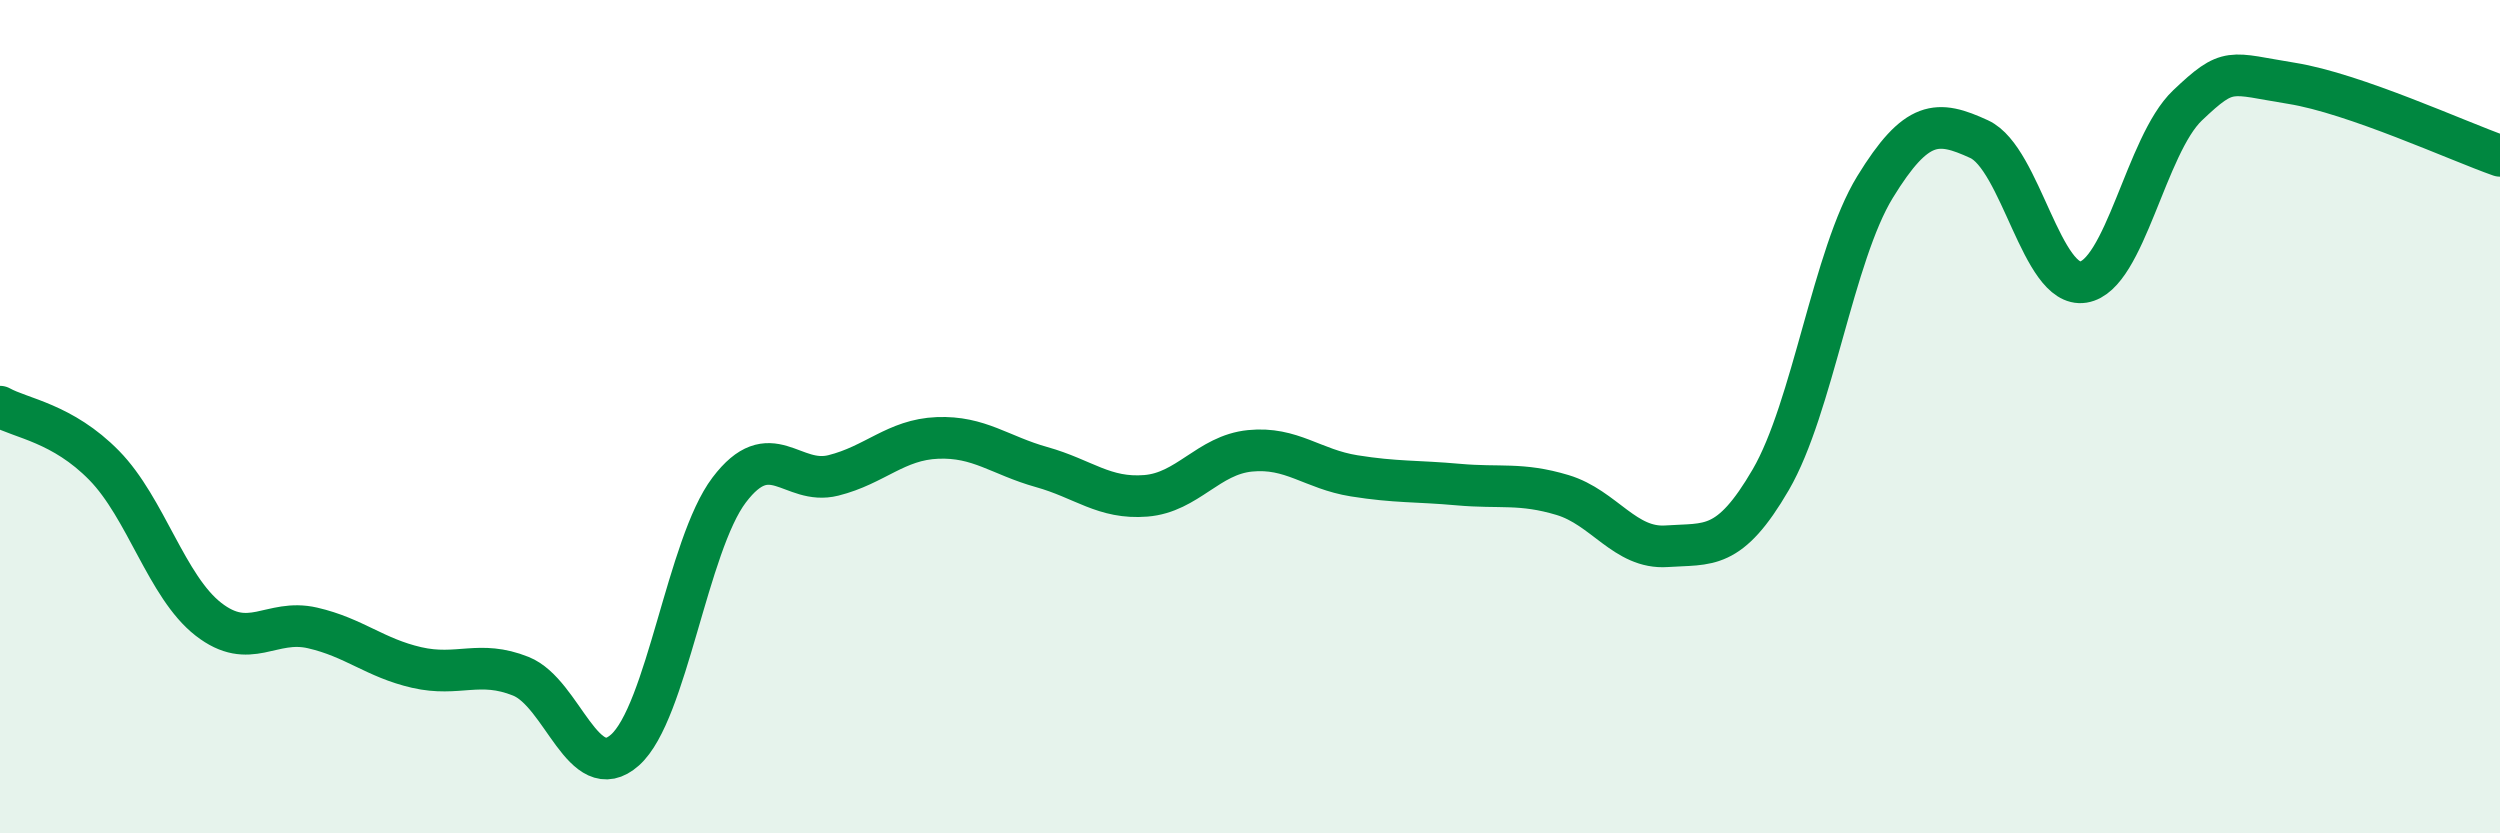
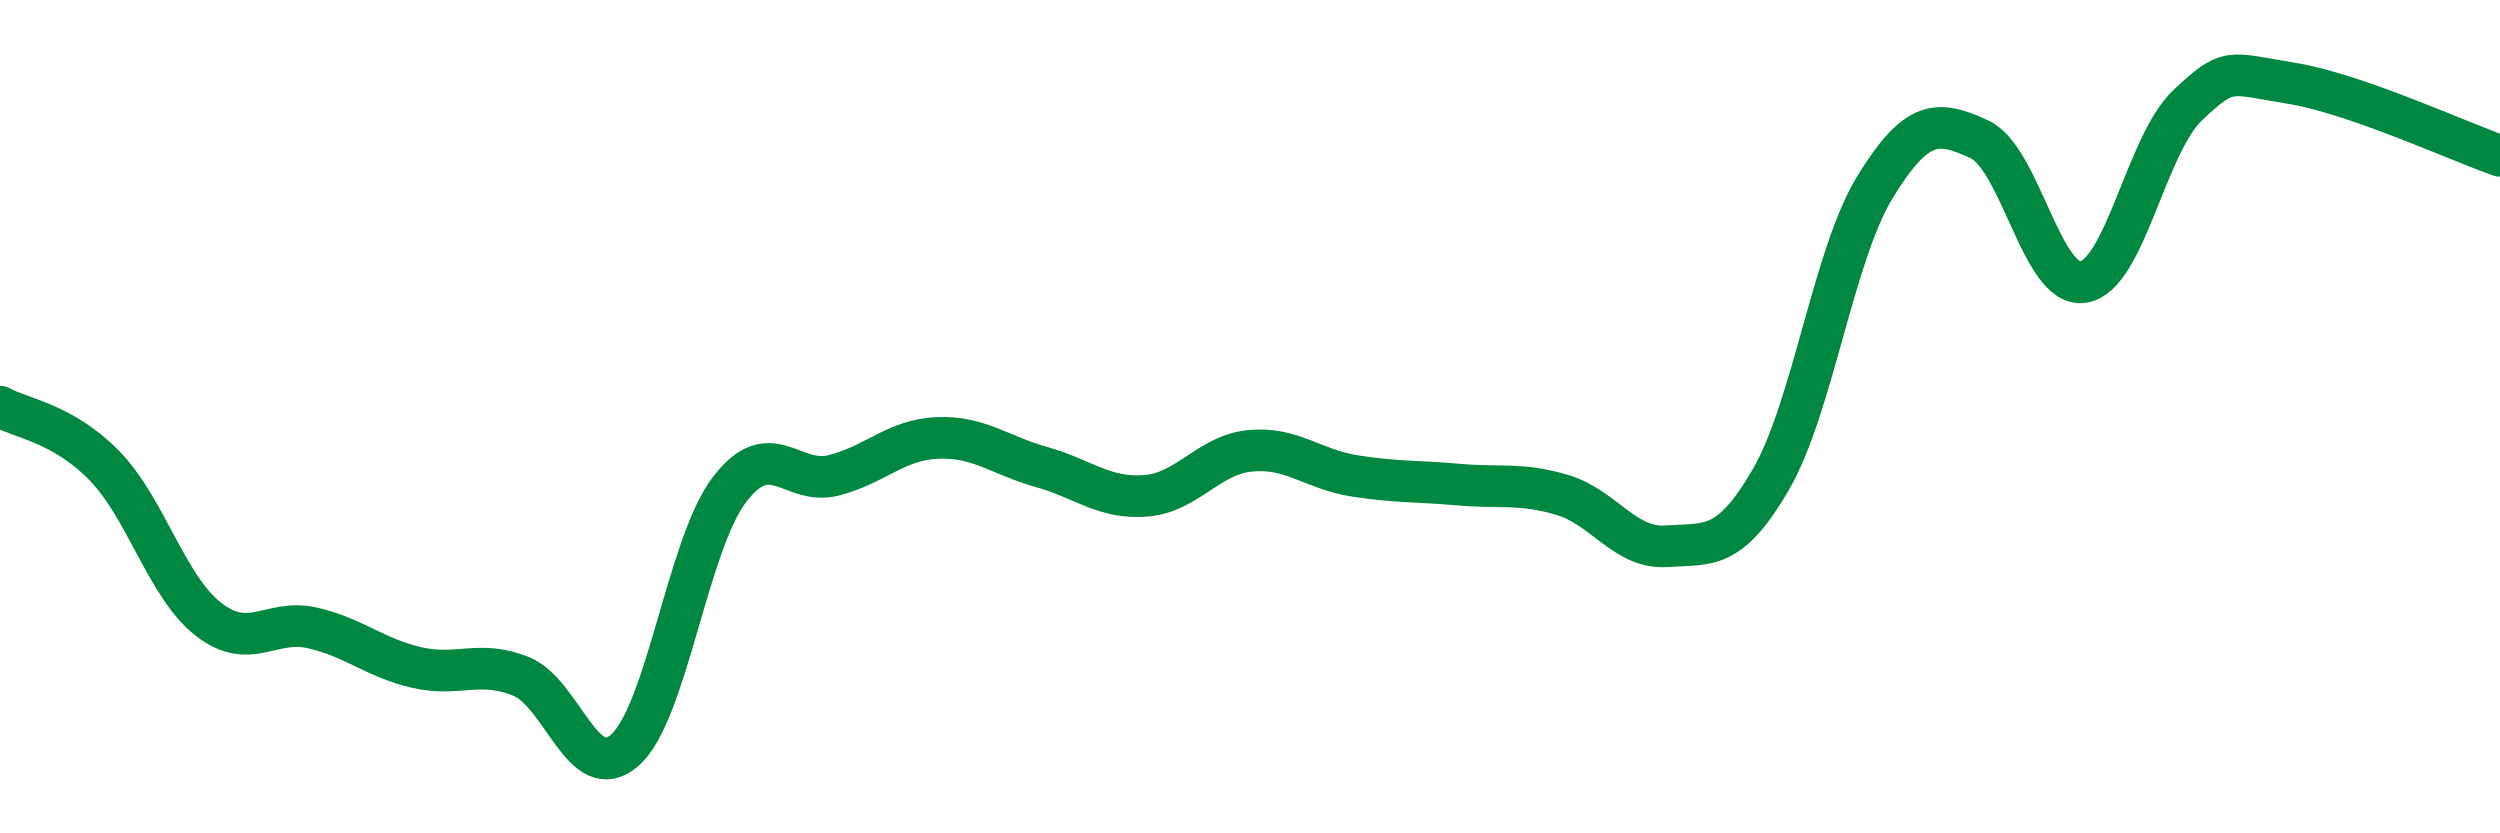
<svg xmlns="http://www.w3.org/2000/svg" width="60" height="20" viewBox="0 0 60 20">
-   <path d="M 0,9.76 C 0.5,10.04 1.5,10.15 2.5,11.17 C 3.5,12.19 4,14.08 5,14.86 C 6,15.64 6.5,14.84 7.5,15.07 C 8.5,15.3 9,15.79 10,16.02 C 11,16.25 11.5,15.83 12.5,16.23 C 13.5,16.63 14,18.89 15,18 C 16,17.11 16.5,13.08 17.5,11.76 C 18.5,10.44 19,11.66 20,11.41 C 21,11.16 21.5,10.55 22.5,10.51 C 23.5,10.47 24,10.93 25,11.21 C 26,11.49 26.5,11.98 27.5,11.9 C 28.5,11.82 29,10.92 30,10.82 C 31,10.72 31.5,11.26 32.5,11.42 C 33.5,11.58 34,11.54 35,11.63 C 36,11.72 36.5,11.58 37.5,11.88 C 38.5,12.18 39,13.18 40,13.11 C 41,13.04 41.5,13.23 42.5,11.51 C 43.5,9.79 44,6.12 45,4.49 C 46,2.86 46.5,2.88 47.5,3.34 C 48.5,3.8 49,6.93 50,6.77 C 51,6.61 51.5,3.48 52.5,2.53 C 53.5,1.58 53.5,1.76 55,2 C 56.5,2.24 59,3.39 60,3.74L60 20L0 20Z" fill="#008740" opacity="0.1" stroke-linecap="round" stroke-linejoin="round" />
  <path d="M 0,9.76 C 0.5,10.04 1.5,10.15 2.5,11.17 C 3.5,12.19 4,14.08 5,14.86 C 6,15.64 6.5,14.84 7.5,15.07 C 8.5,15.3 9,15.79 10,16.02 C 11,16.25 11.5,15.83 12.5,16.23 C 13.5,16.63 14,18.89 15,18 C 16,17.11 16.5,13.08 17.5,11.76 C 18.5,10.44 19,11.66 20,11.41 C 21,11.16 21.5,10.55 22.5,10.51 C 23.5,10.47 24,10.93 25,11.21 C 26,11.49 26.5,11.98 27.5,11.9 C 28.5,11.82 29,10.92 30,10.82 C 31,10.72 31.5,11.26 32.5,11.42 C 33.5,11.58 34,11.54 35,11.63 C 36,11.72 36.5,11.58 37.5,11.88 C 38.5,12.18 39,13.18 40,13.11 C 41,13.04 41.5,13.23 42.5,11.51 C 43.5,9.79 44,6.12 45,4.49 C 46,2.86 46.5,2.88 47.5,3.34 C 48.5,3.8 49,6.93 50,6.77 C 51,6.61 51.5,3.48 52.5,2.53 C 53.5,1.58 53.5,1.76 55,2 C 56.5,2.24 59,3.39 60,3.74" stroke="#008740" stroke-width="1" fill="none" stroke-linecap="round" stroke-linejoin="round" />
</svg>